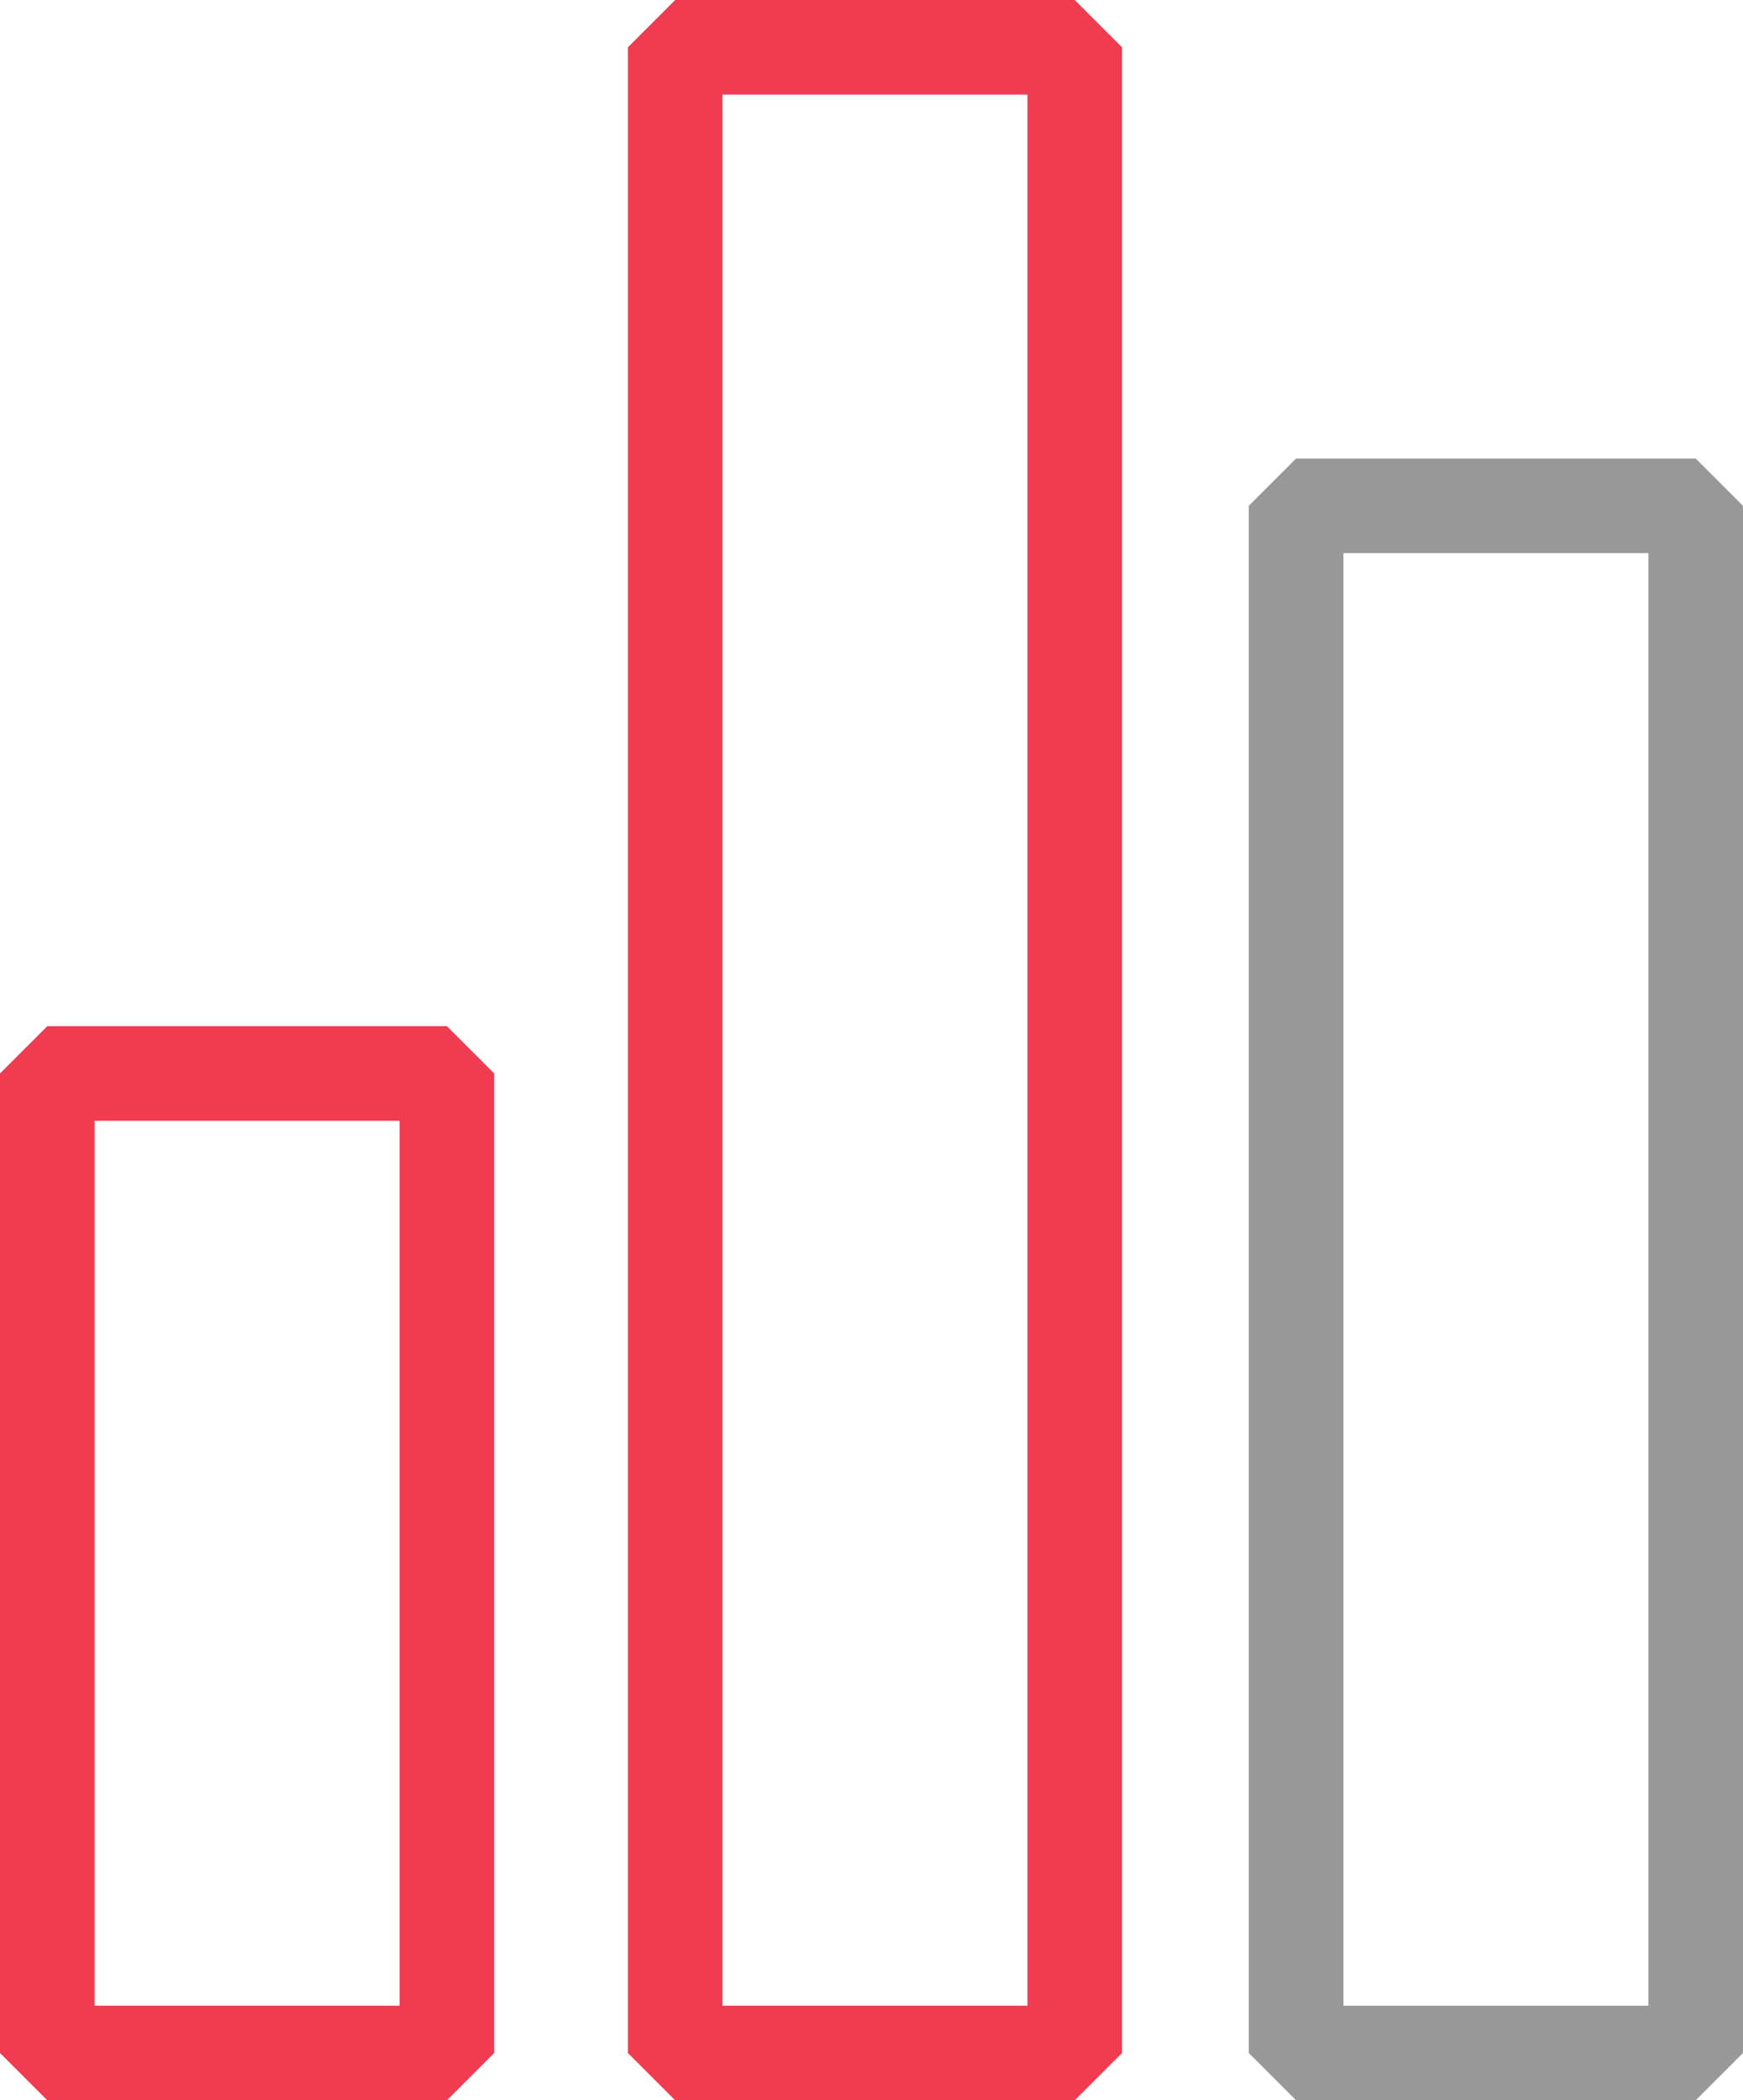
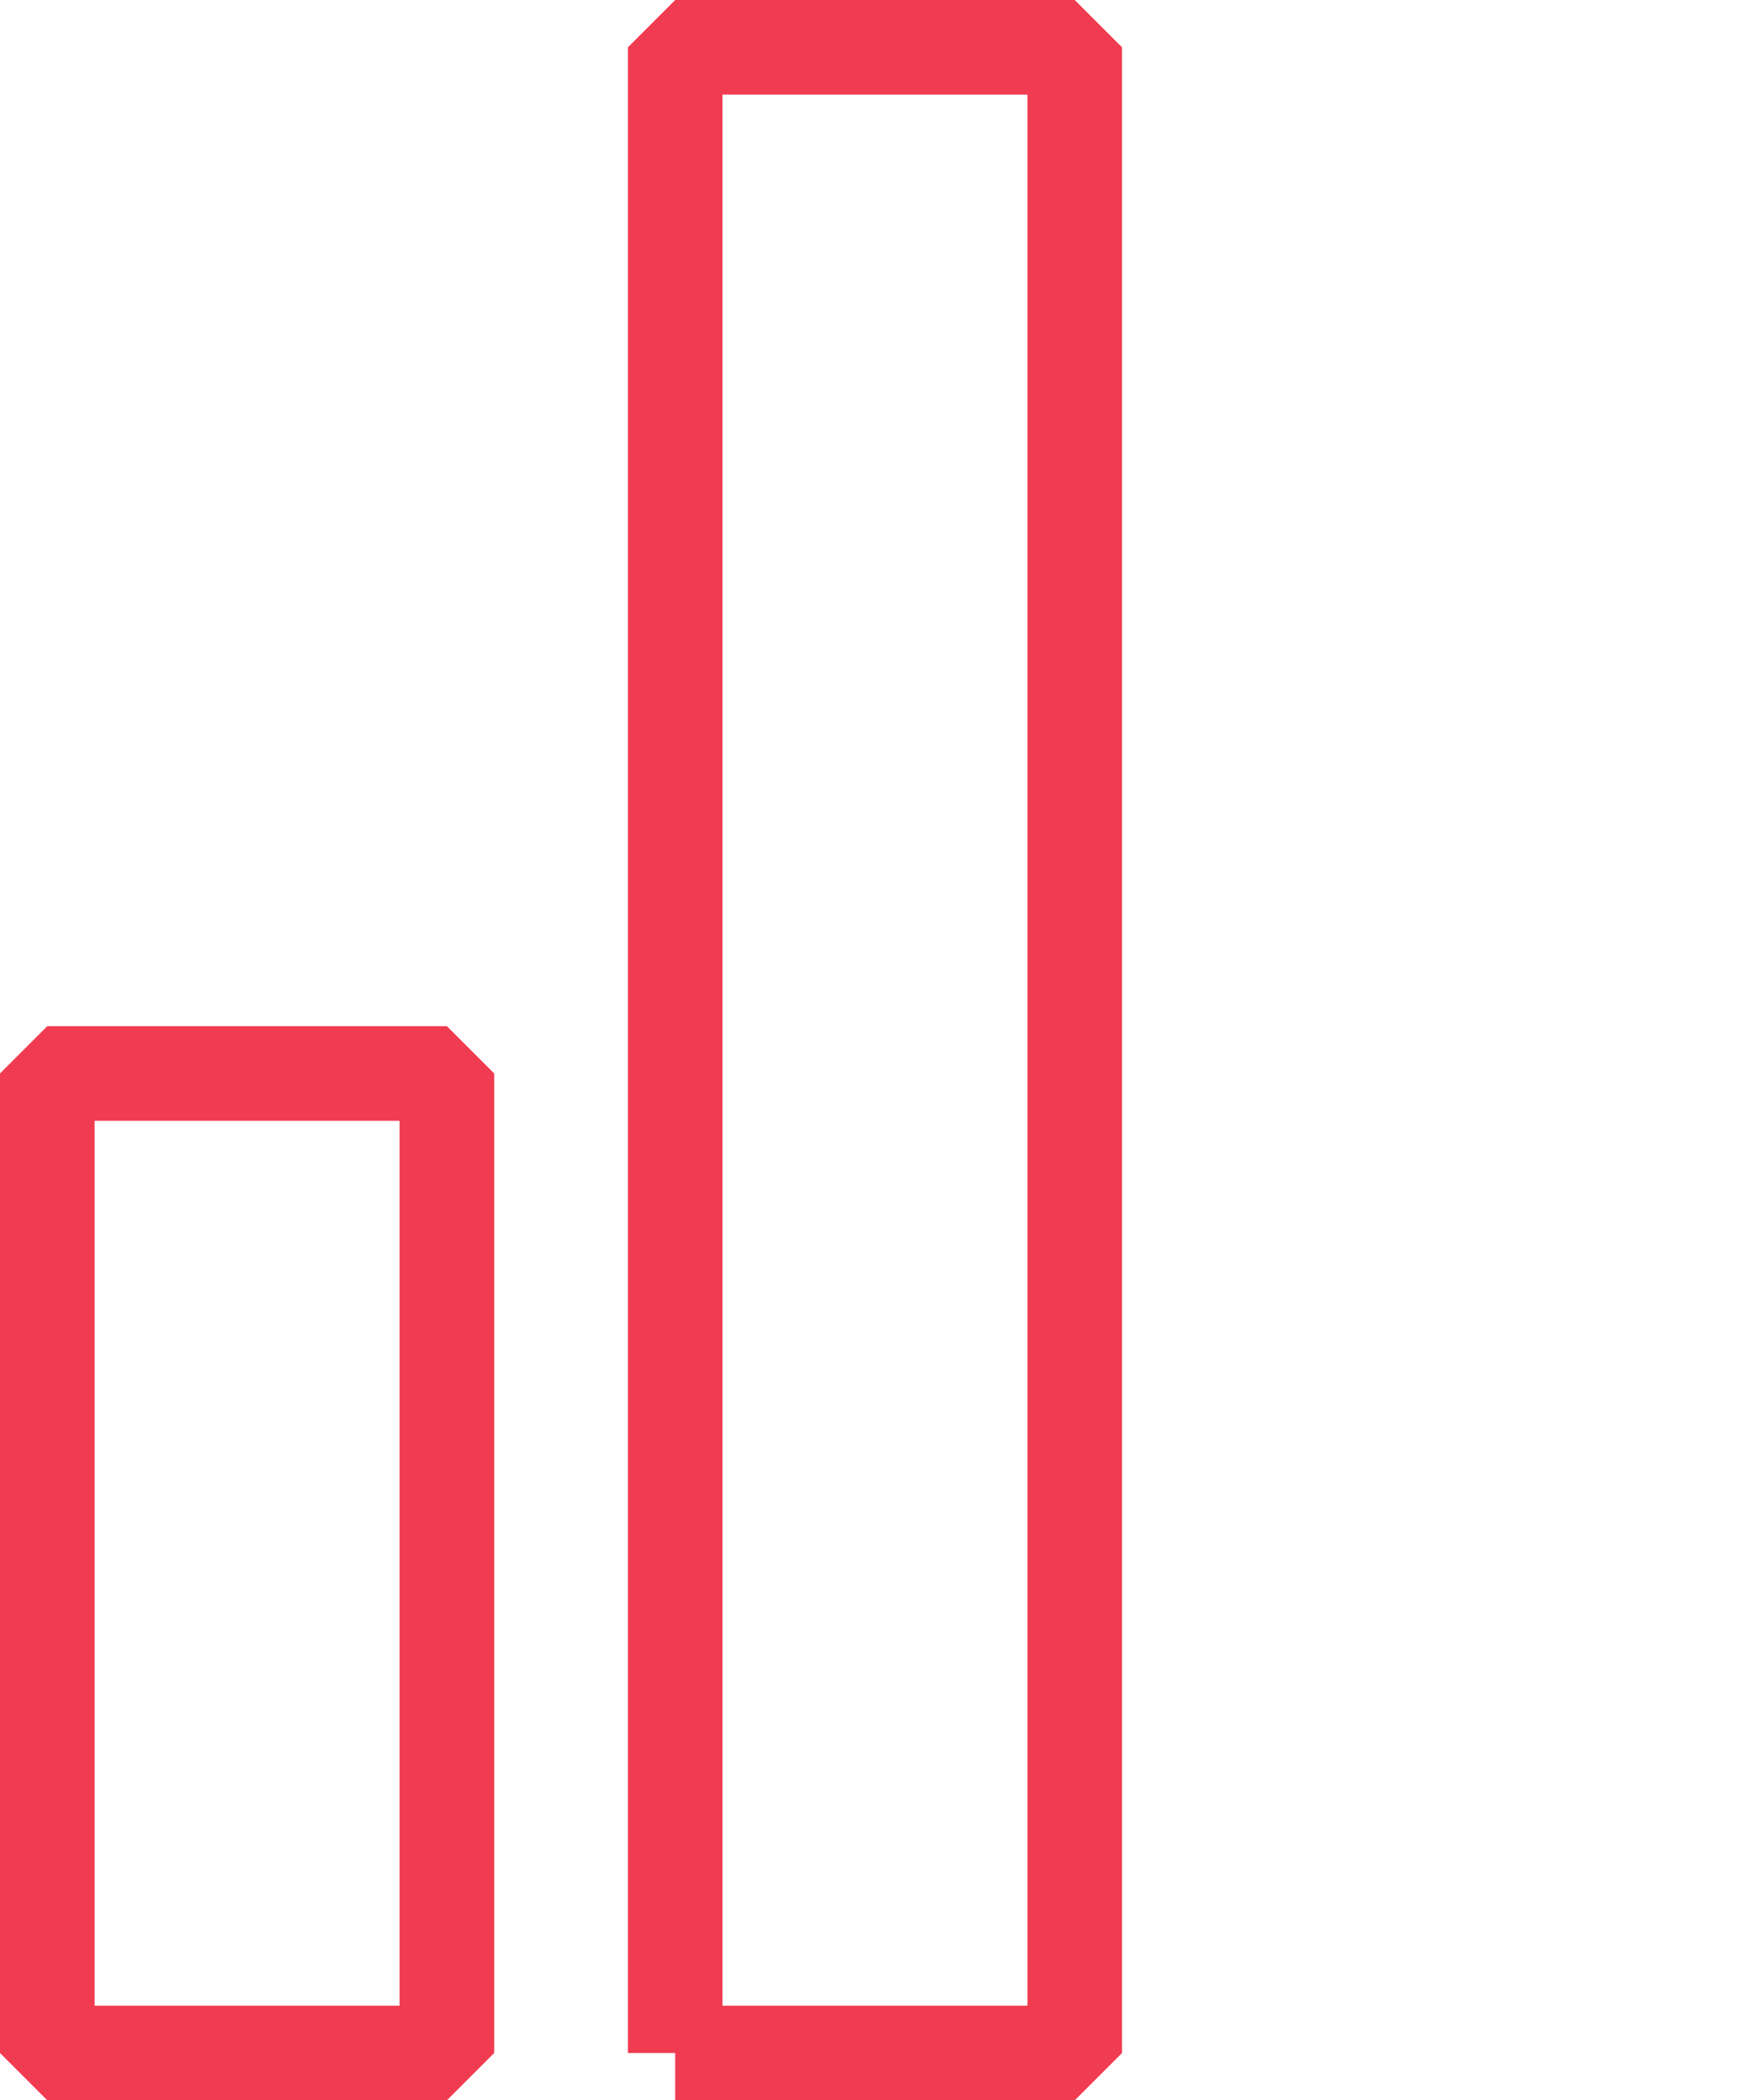
<svg xmlns="http://www.w3.org/2000/svg" version="1.1" id="Layer_1" x="0px" y="0px" width="46.059px" height="55.5px" viewBox="43 37 46.059 55.5" enable-background="new 43 37 46.059 55.5" xml:space="preserve">
  <g transform="translate(1 1)">
-     <path fill="none" stroke="#F03B51" stroke-width="2.5" stroke-linejoin="bevel" d="M43.25,90.25h10.559V64.366H43.25V90.25z    M59.842,90.25H70.4v-53H59.842V90.25z" />
-     <path fill="none" stroke="#989898" stroke-width="2.5" stroke-linejoin="bevel" d="M76.25,90.25h10.559V49.366H76.25V90.25z" />
+     <path fill="none" stroke="#F03B51" stroke-width="2.5" stroke-linejoin="bevel" d="M43.25,90.25h10.559V64.366H43.25V90.25z    M59.842,90.25H70.4v-53H59.842V90.25" />
  </g>
</svg>